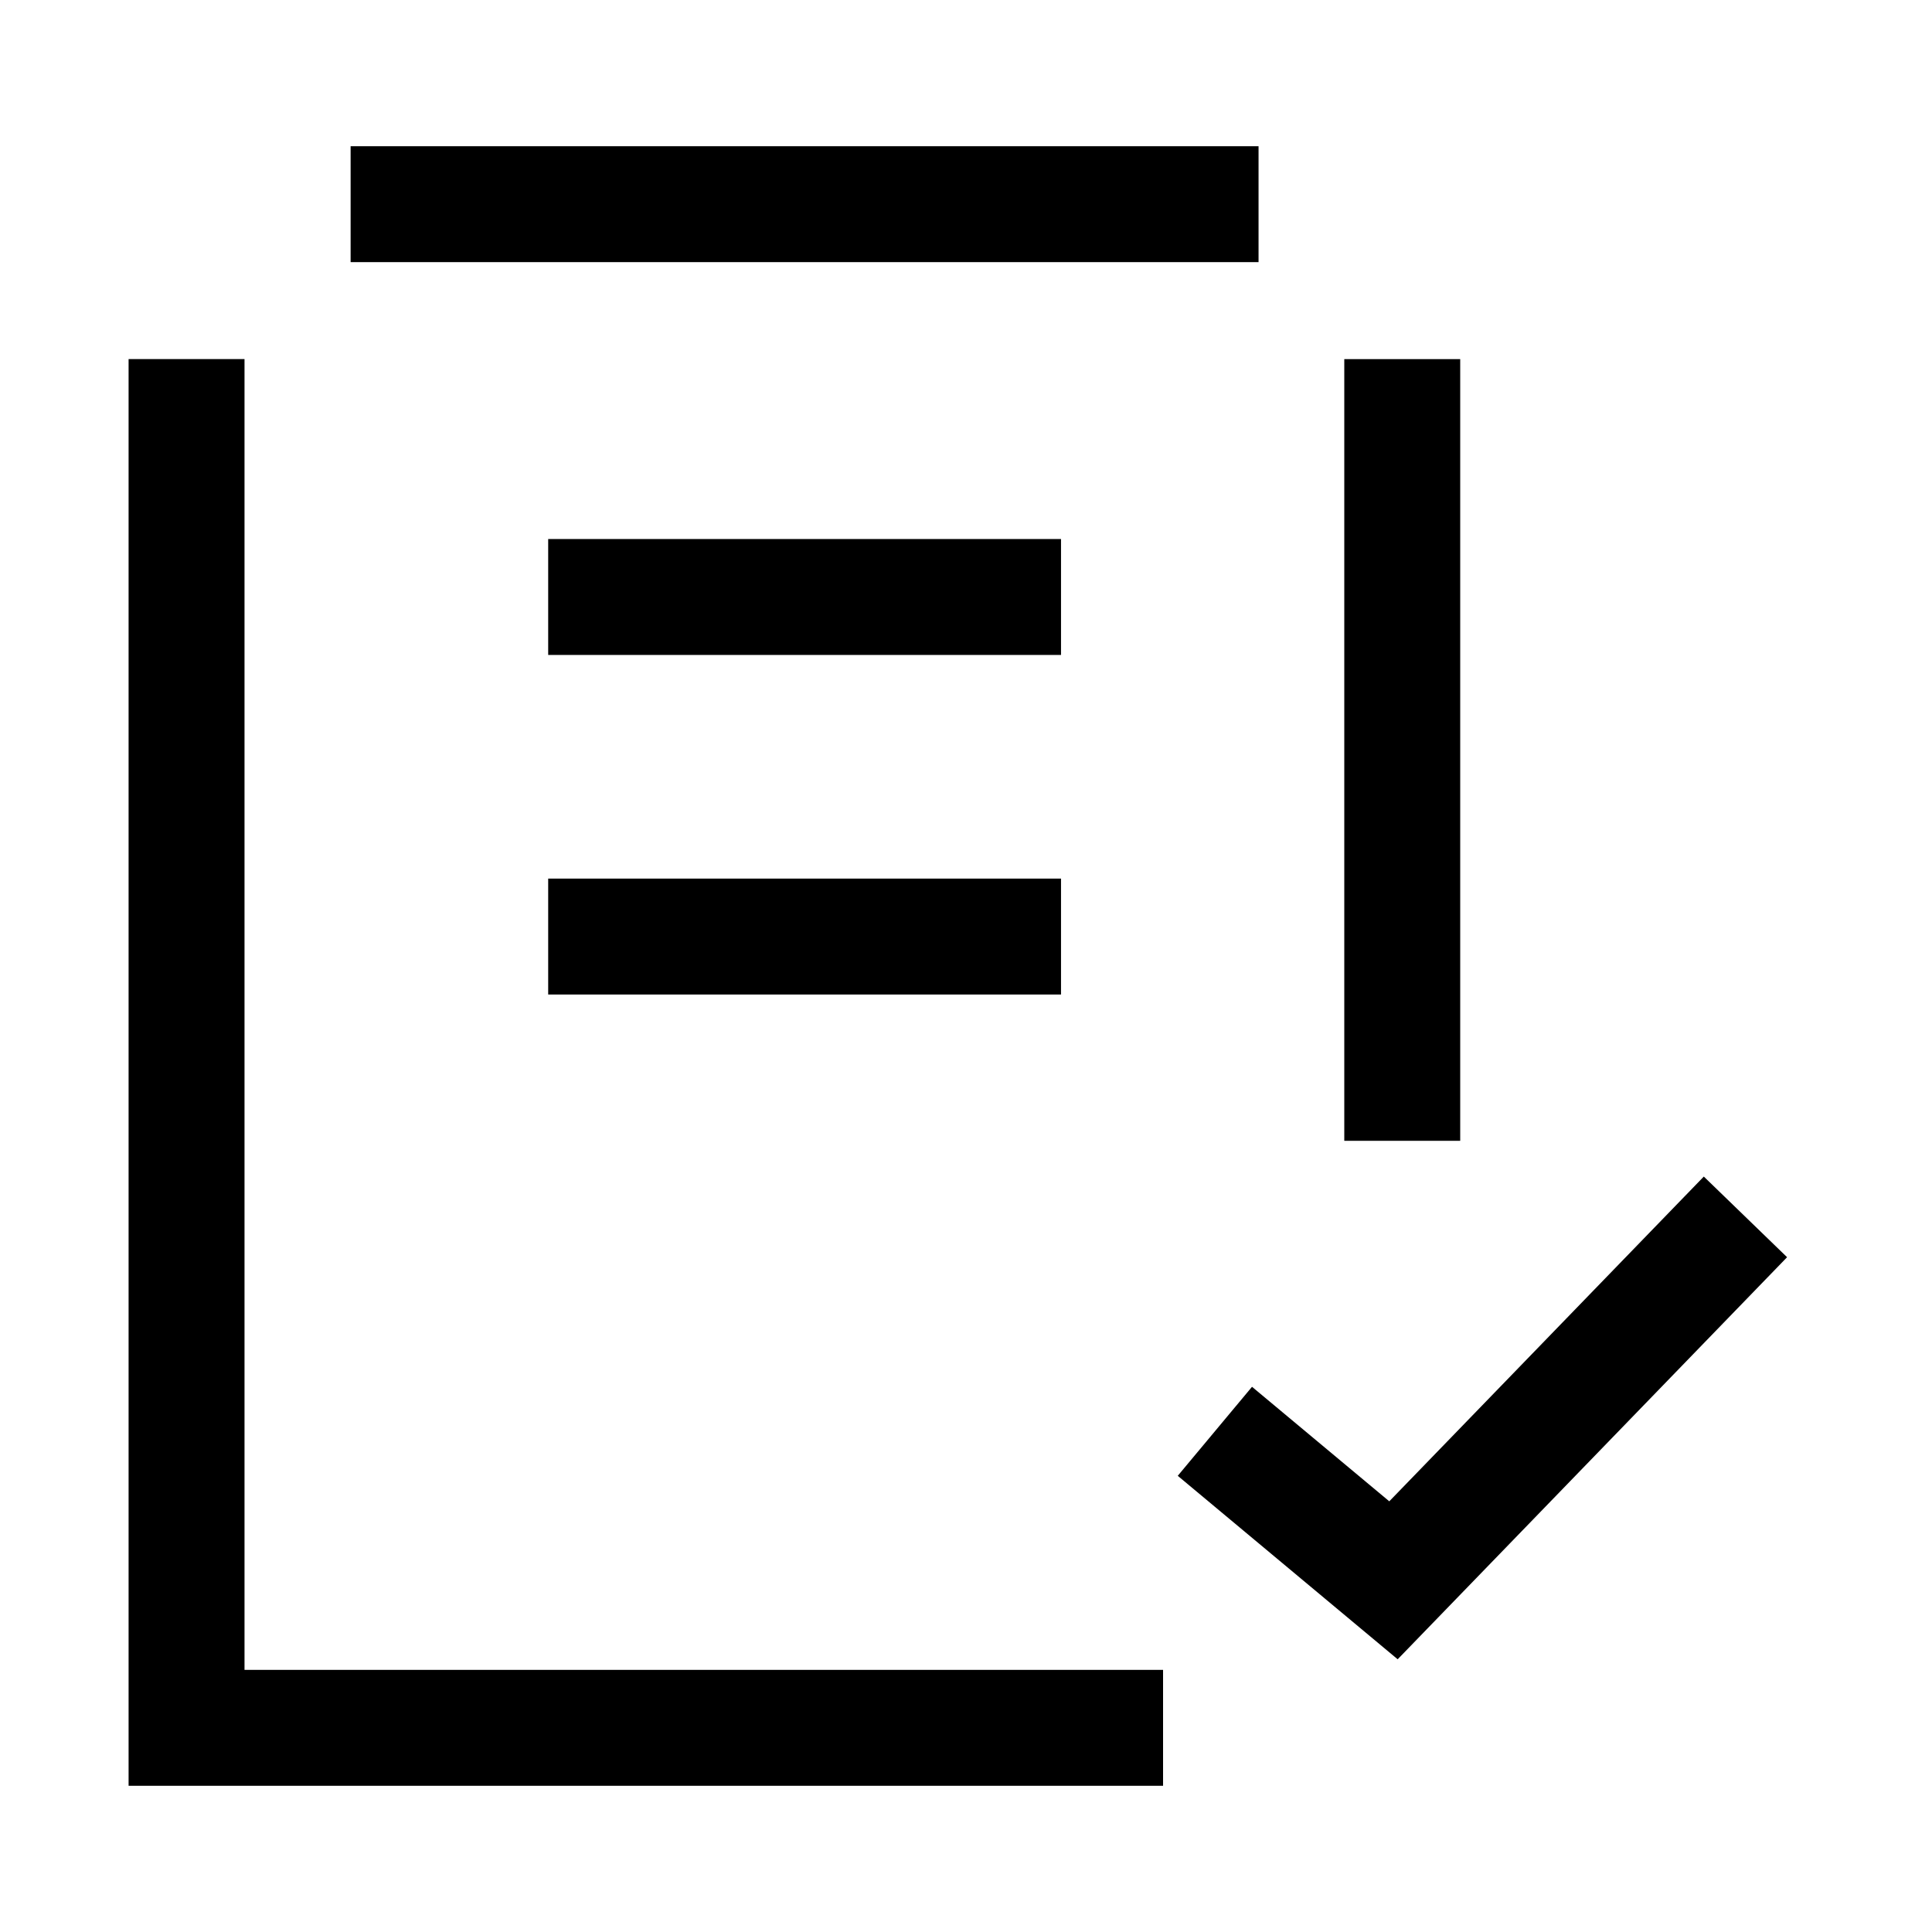
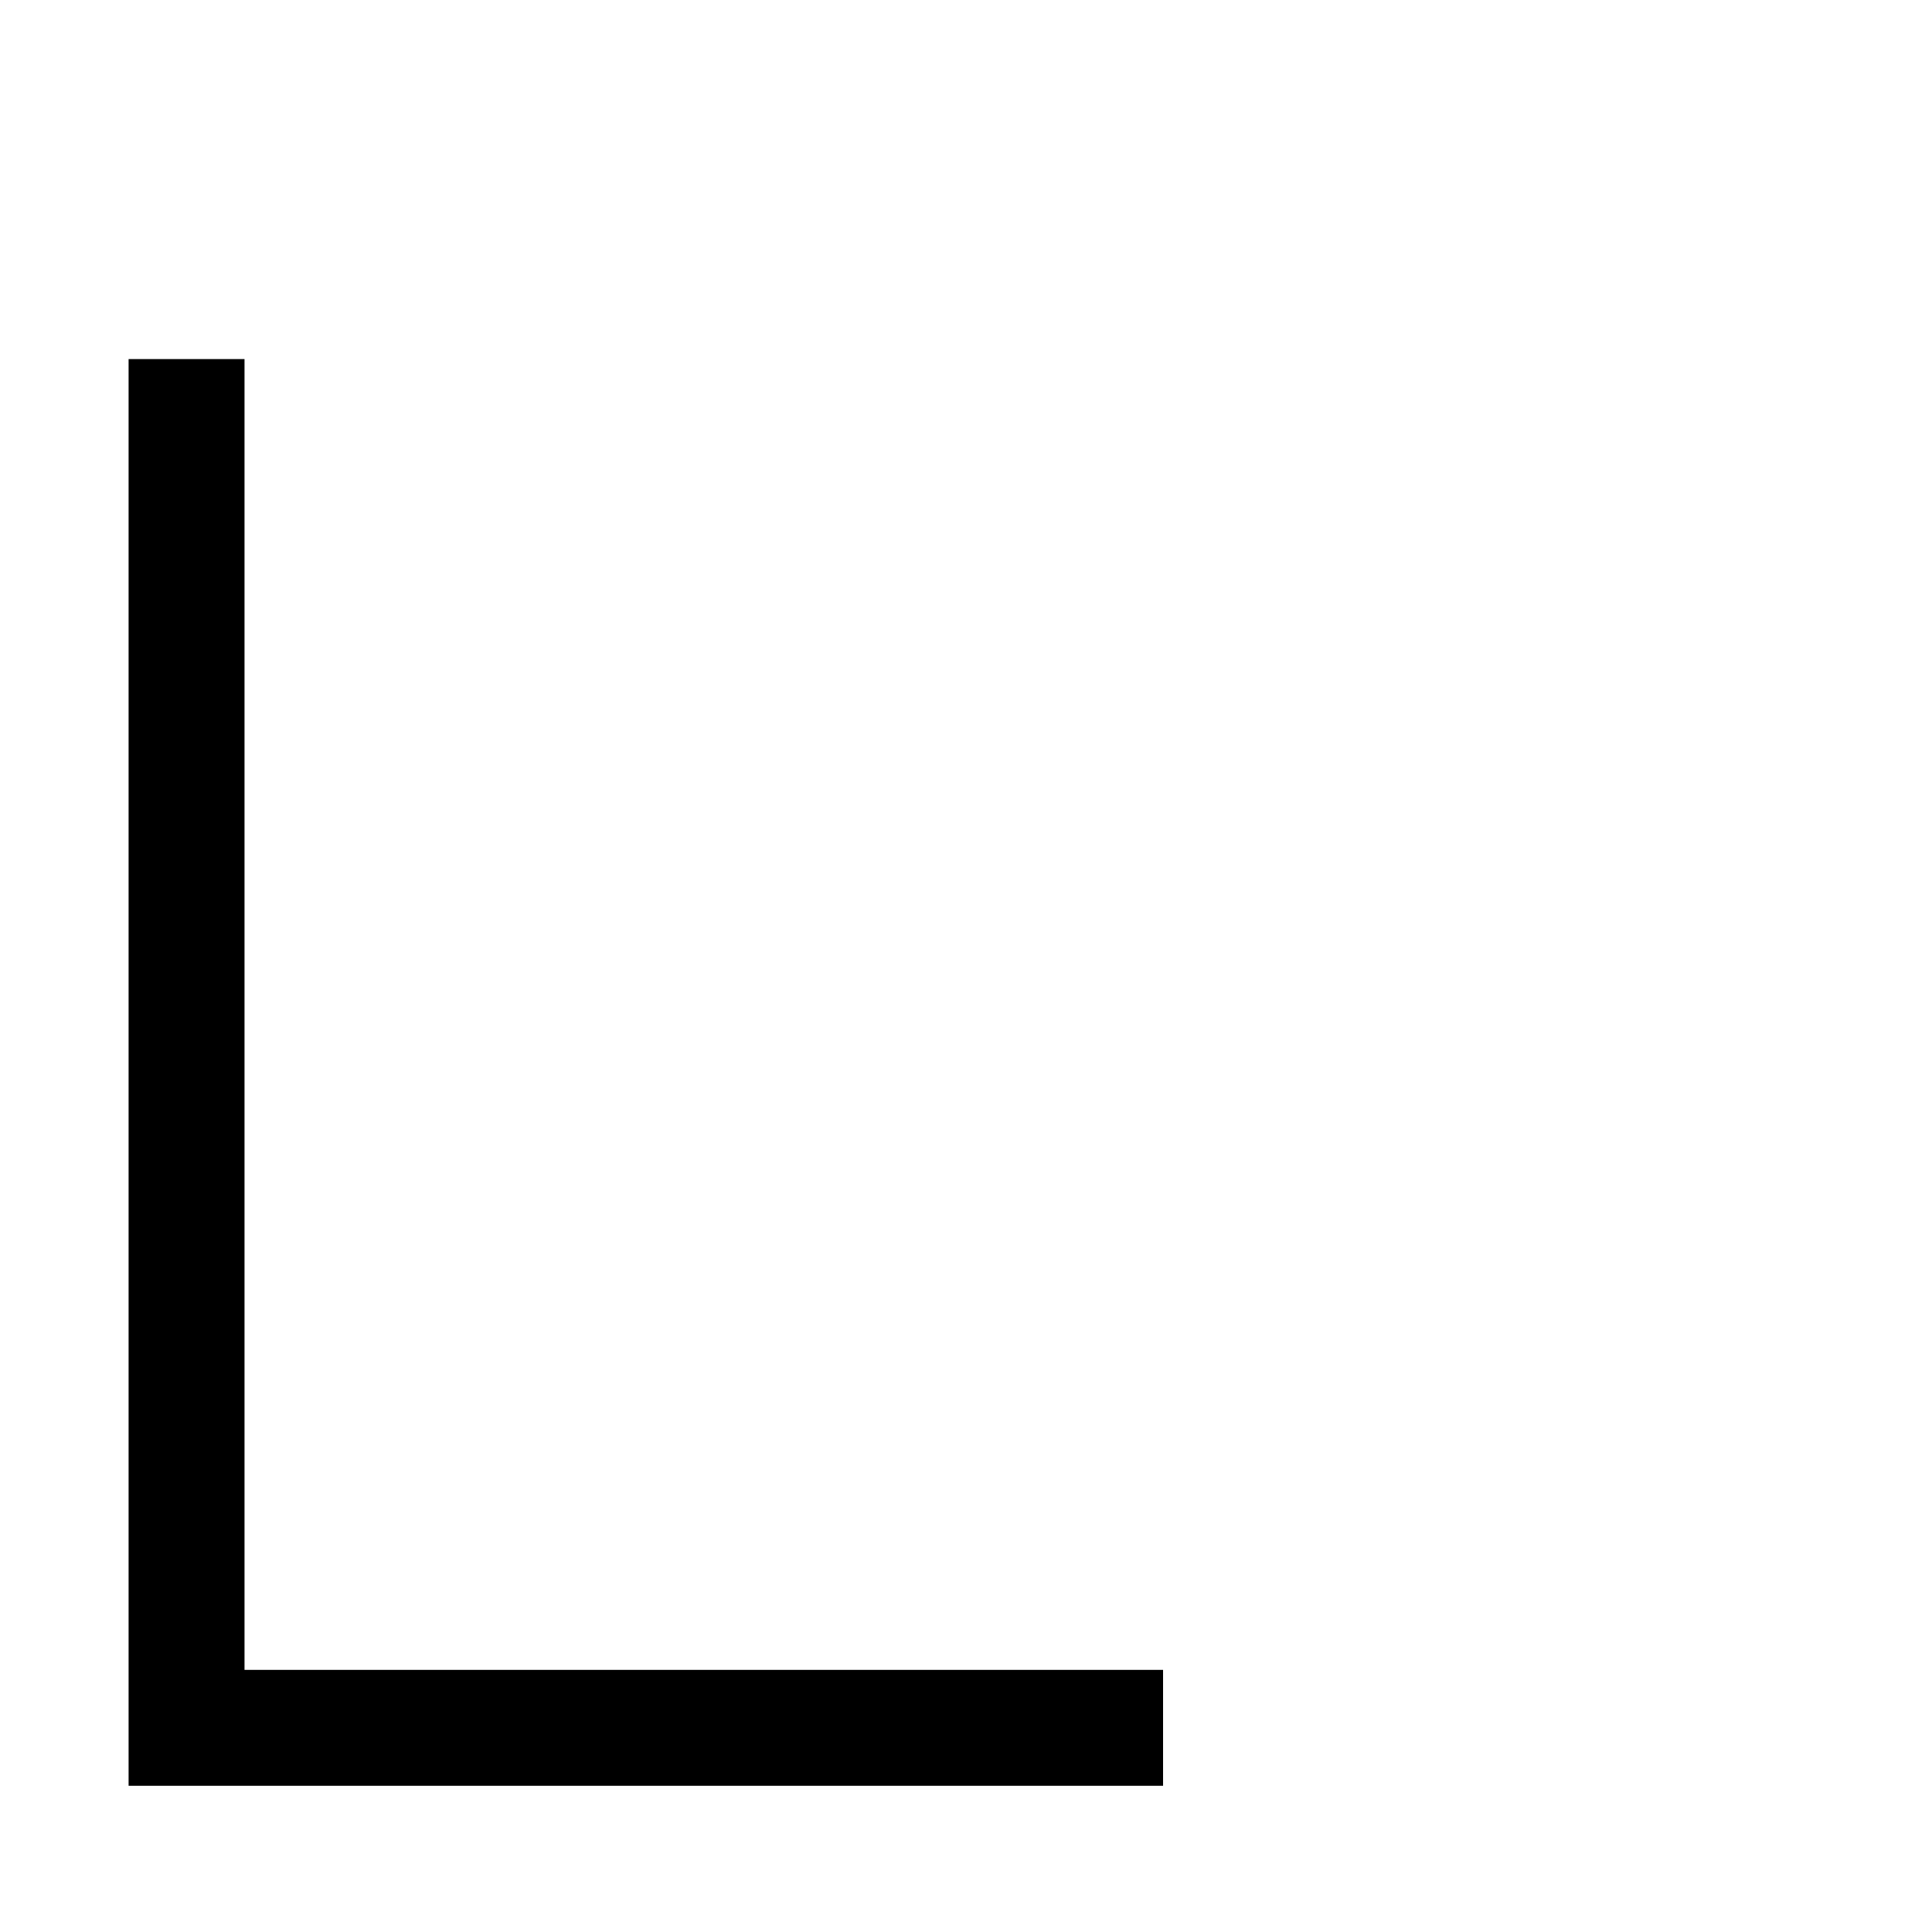
<svg xmlns="http://www.w3.org/2000/svg" width="50" height="50" viewBox="0 0 50 50" fill="none">
  <path d="M4.828 9.293V44.716H30.1" stroke="black" stroke-width="3" stroke-miterlimit="10" />
-   <path d="M36.29 29.524V9.294" stroke="black" stroke-width="3" stroke-miterlimit="10" />
-   <path d="M9.074 5.284H32.571" stroke="black" stroke-width="3" stroke-miterlimit="10" />
-   <path d="M14.187 15.45H27.459" stroke="black" stroke-width="3" stroke-miterlimit="10" />
-   <path d="M14.187 24.238H27.459" stroke="black" stroke-width="3" stroke-miterlimit="10" />
-   <path d="M31.441 37.042L36.063 40.898L45.172 31.493" stroke="black" stroke-width="3" stroke-miterlimit="10" />
</svg>